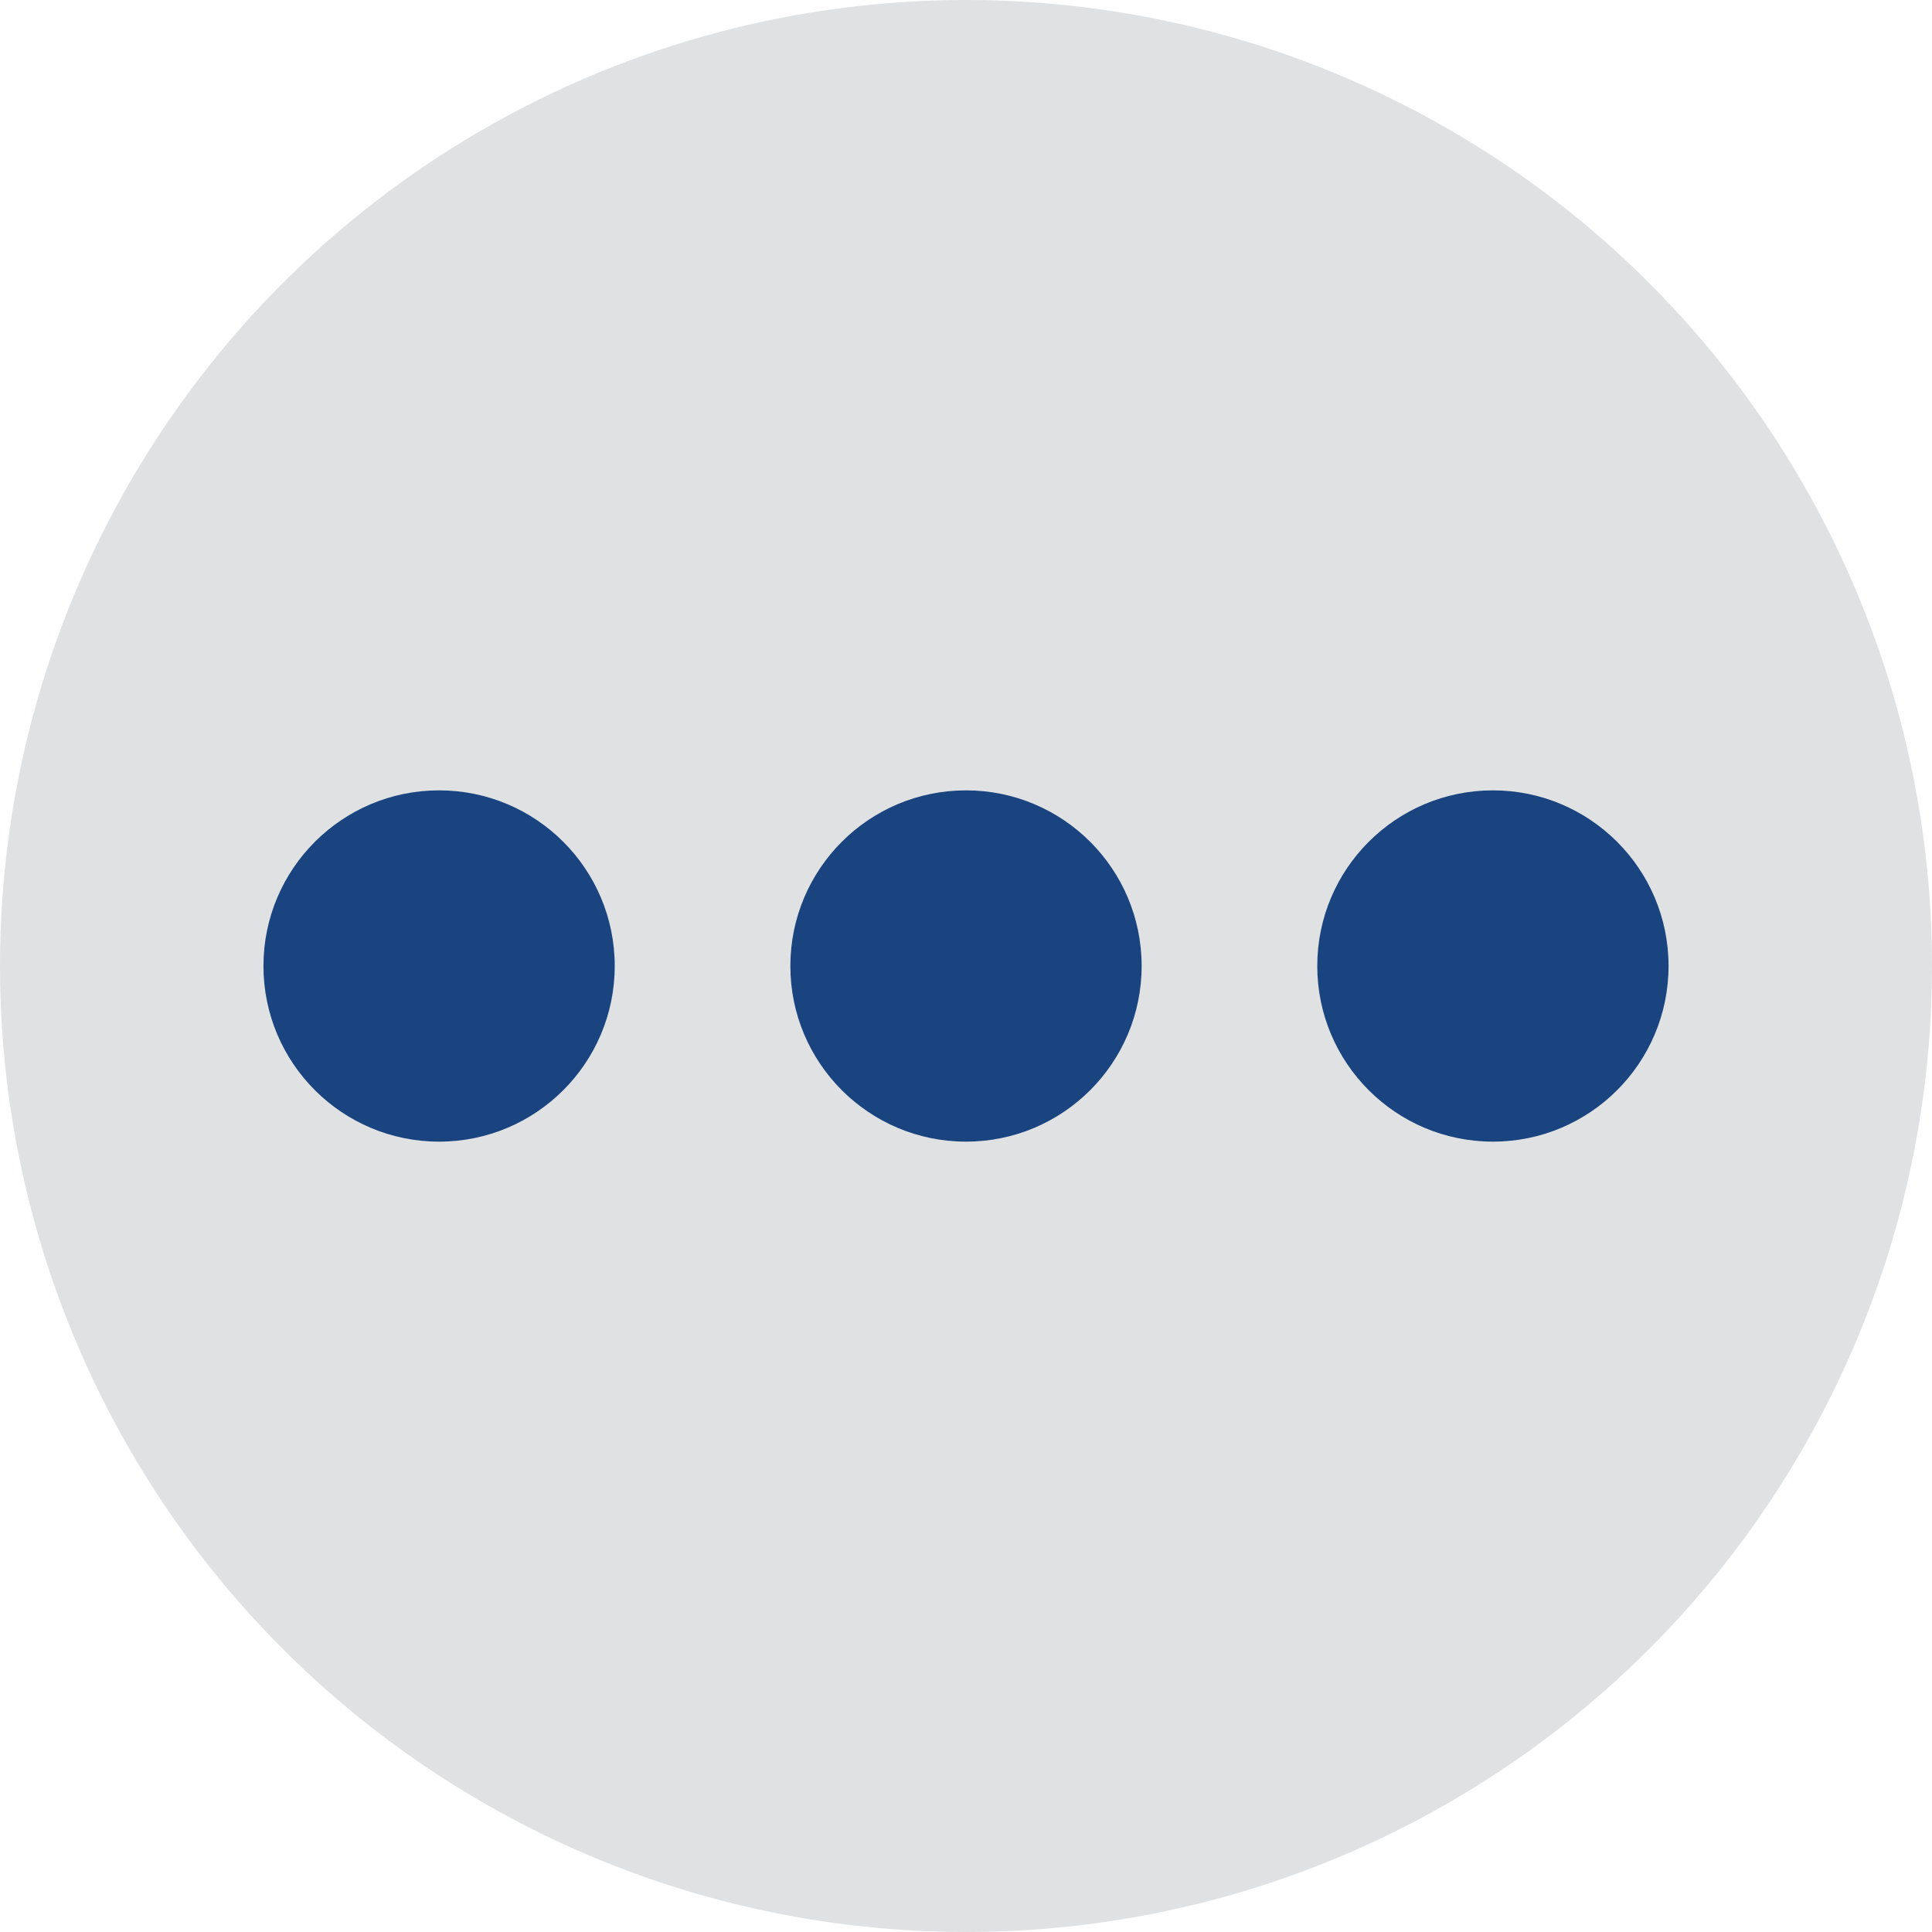
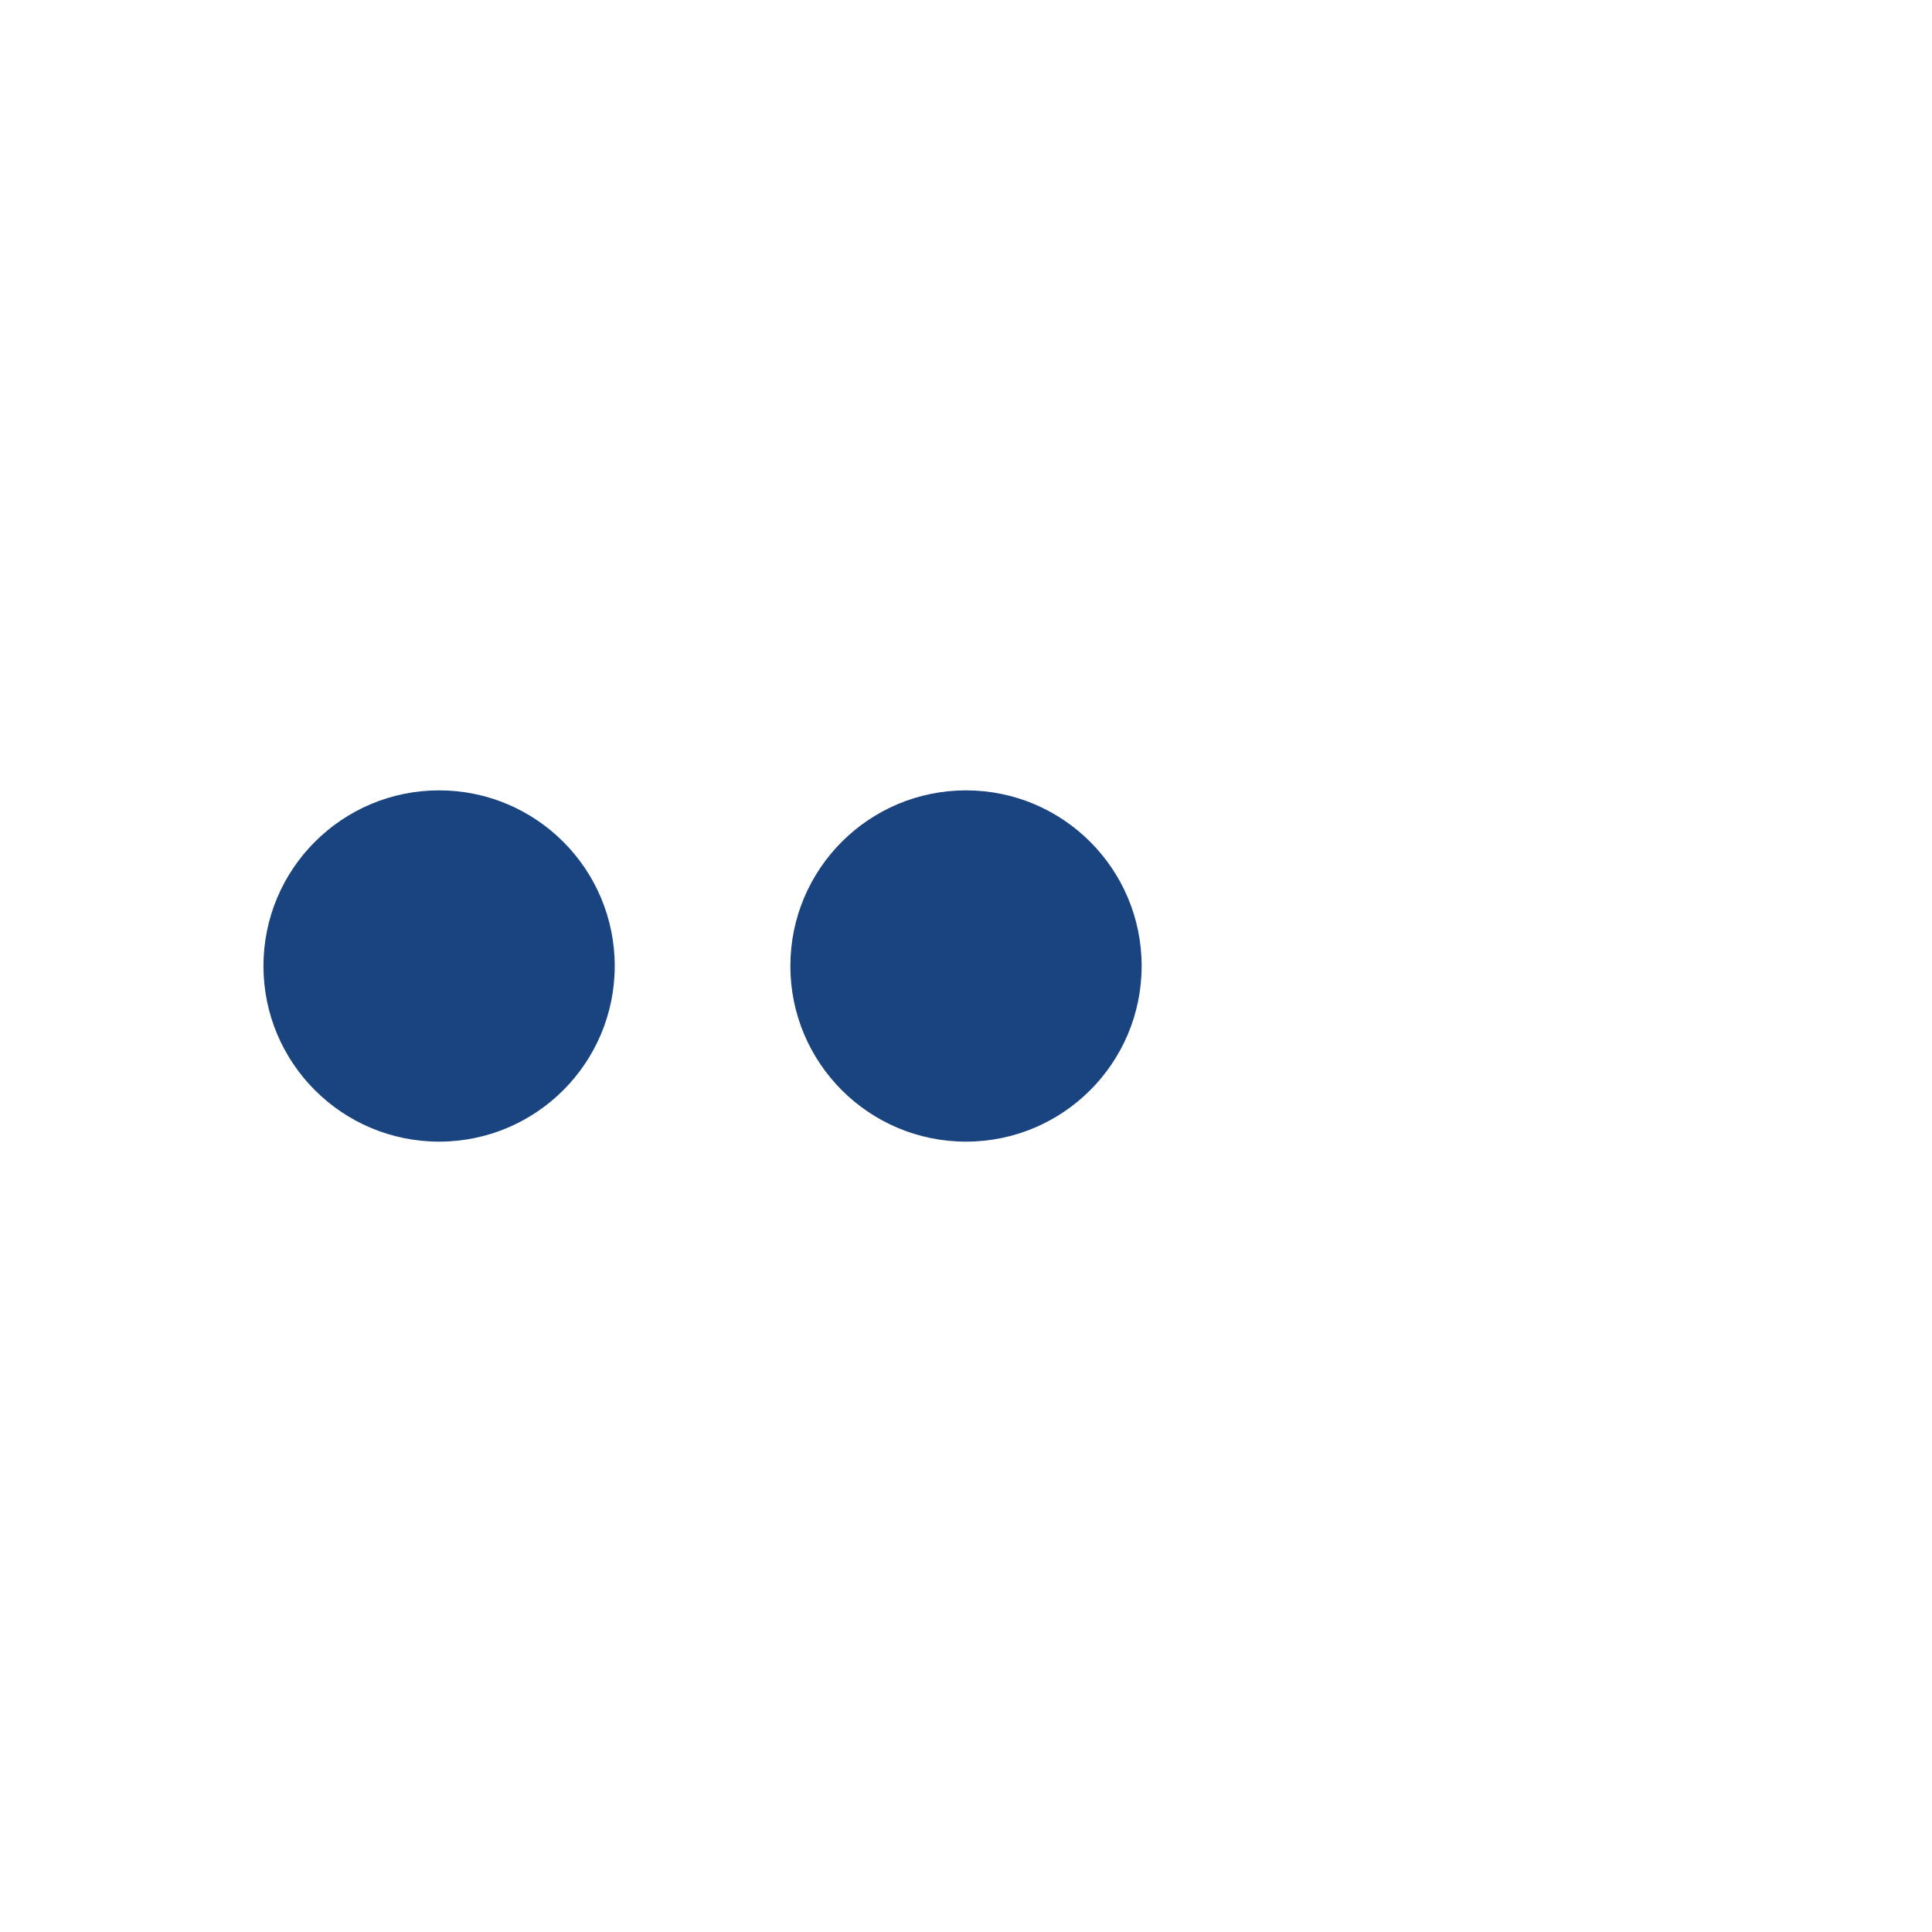
<svg xmlns="http://www.w3.org/2000/svg" width="22" height="22" viewBox="0 0 22 22">
  <g id="Group_62122" data-name="Group 62122" transform="translate(-987 -851)">
-     <circle id="Ellipse_16" data-name="Ellipse 16" cx="11" cy="11" r="11" transform="translate(987 851)" fill="#dfe1e2" />
    <circle id="Ellipse_13" data-name="Ellipse 13" cx="2" cy="2" r="2" transform="translate(990 860)" fill="#1a4480" />
-     <circle id="Ellipse_14" data-name="Ellipse 14" cx="2" cy="2" r="2" transform="translate(1002 860)" fill="#1a4480" />
    <circle id="Ellipse_15" data-name="Ellipse 15" cx="2" cy="2" r="2" transform="translate(996 860)" fill="#1a4480" />
  </g>
</svg>